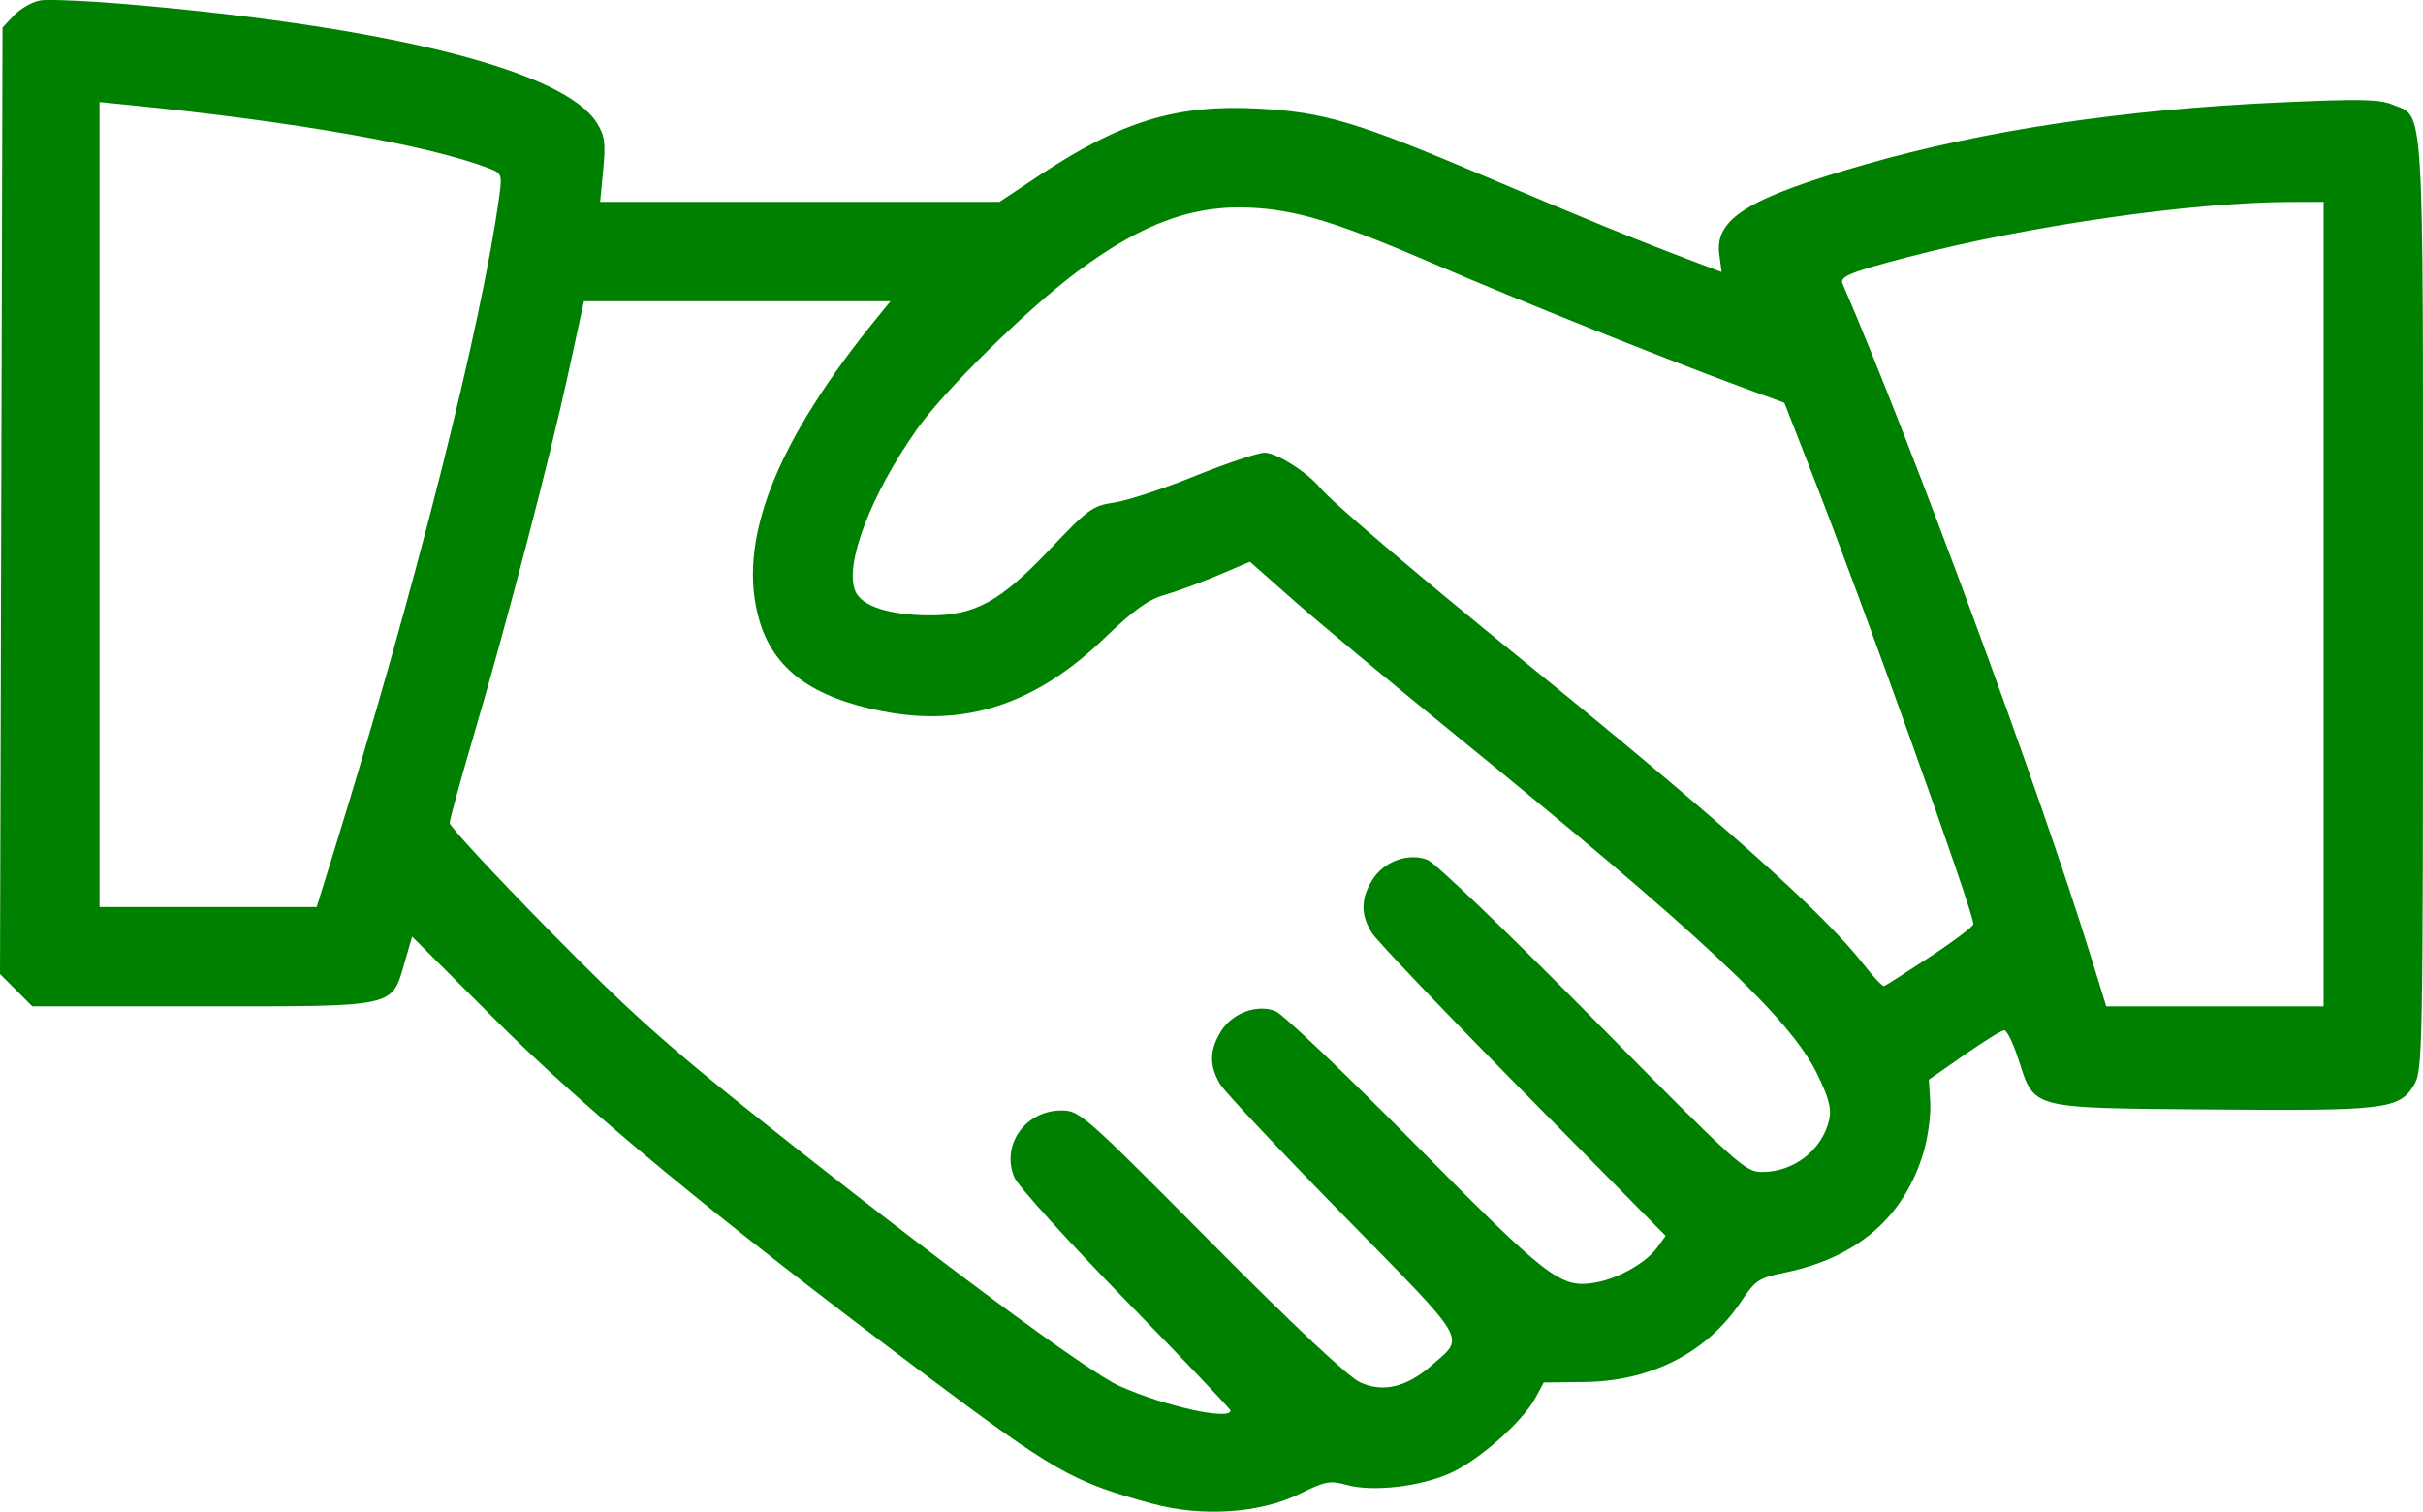
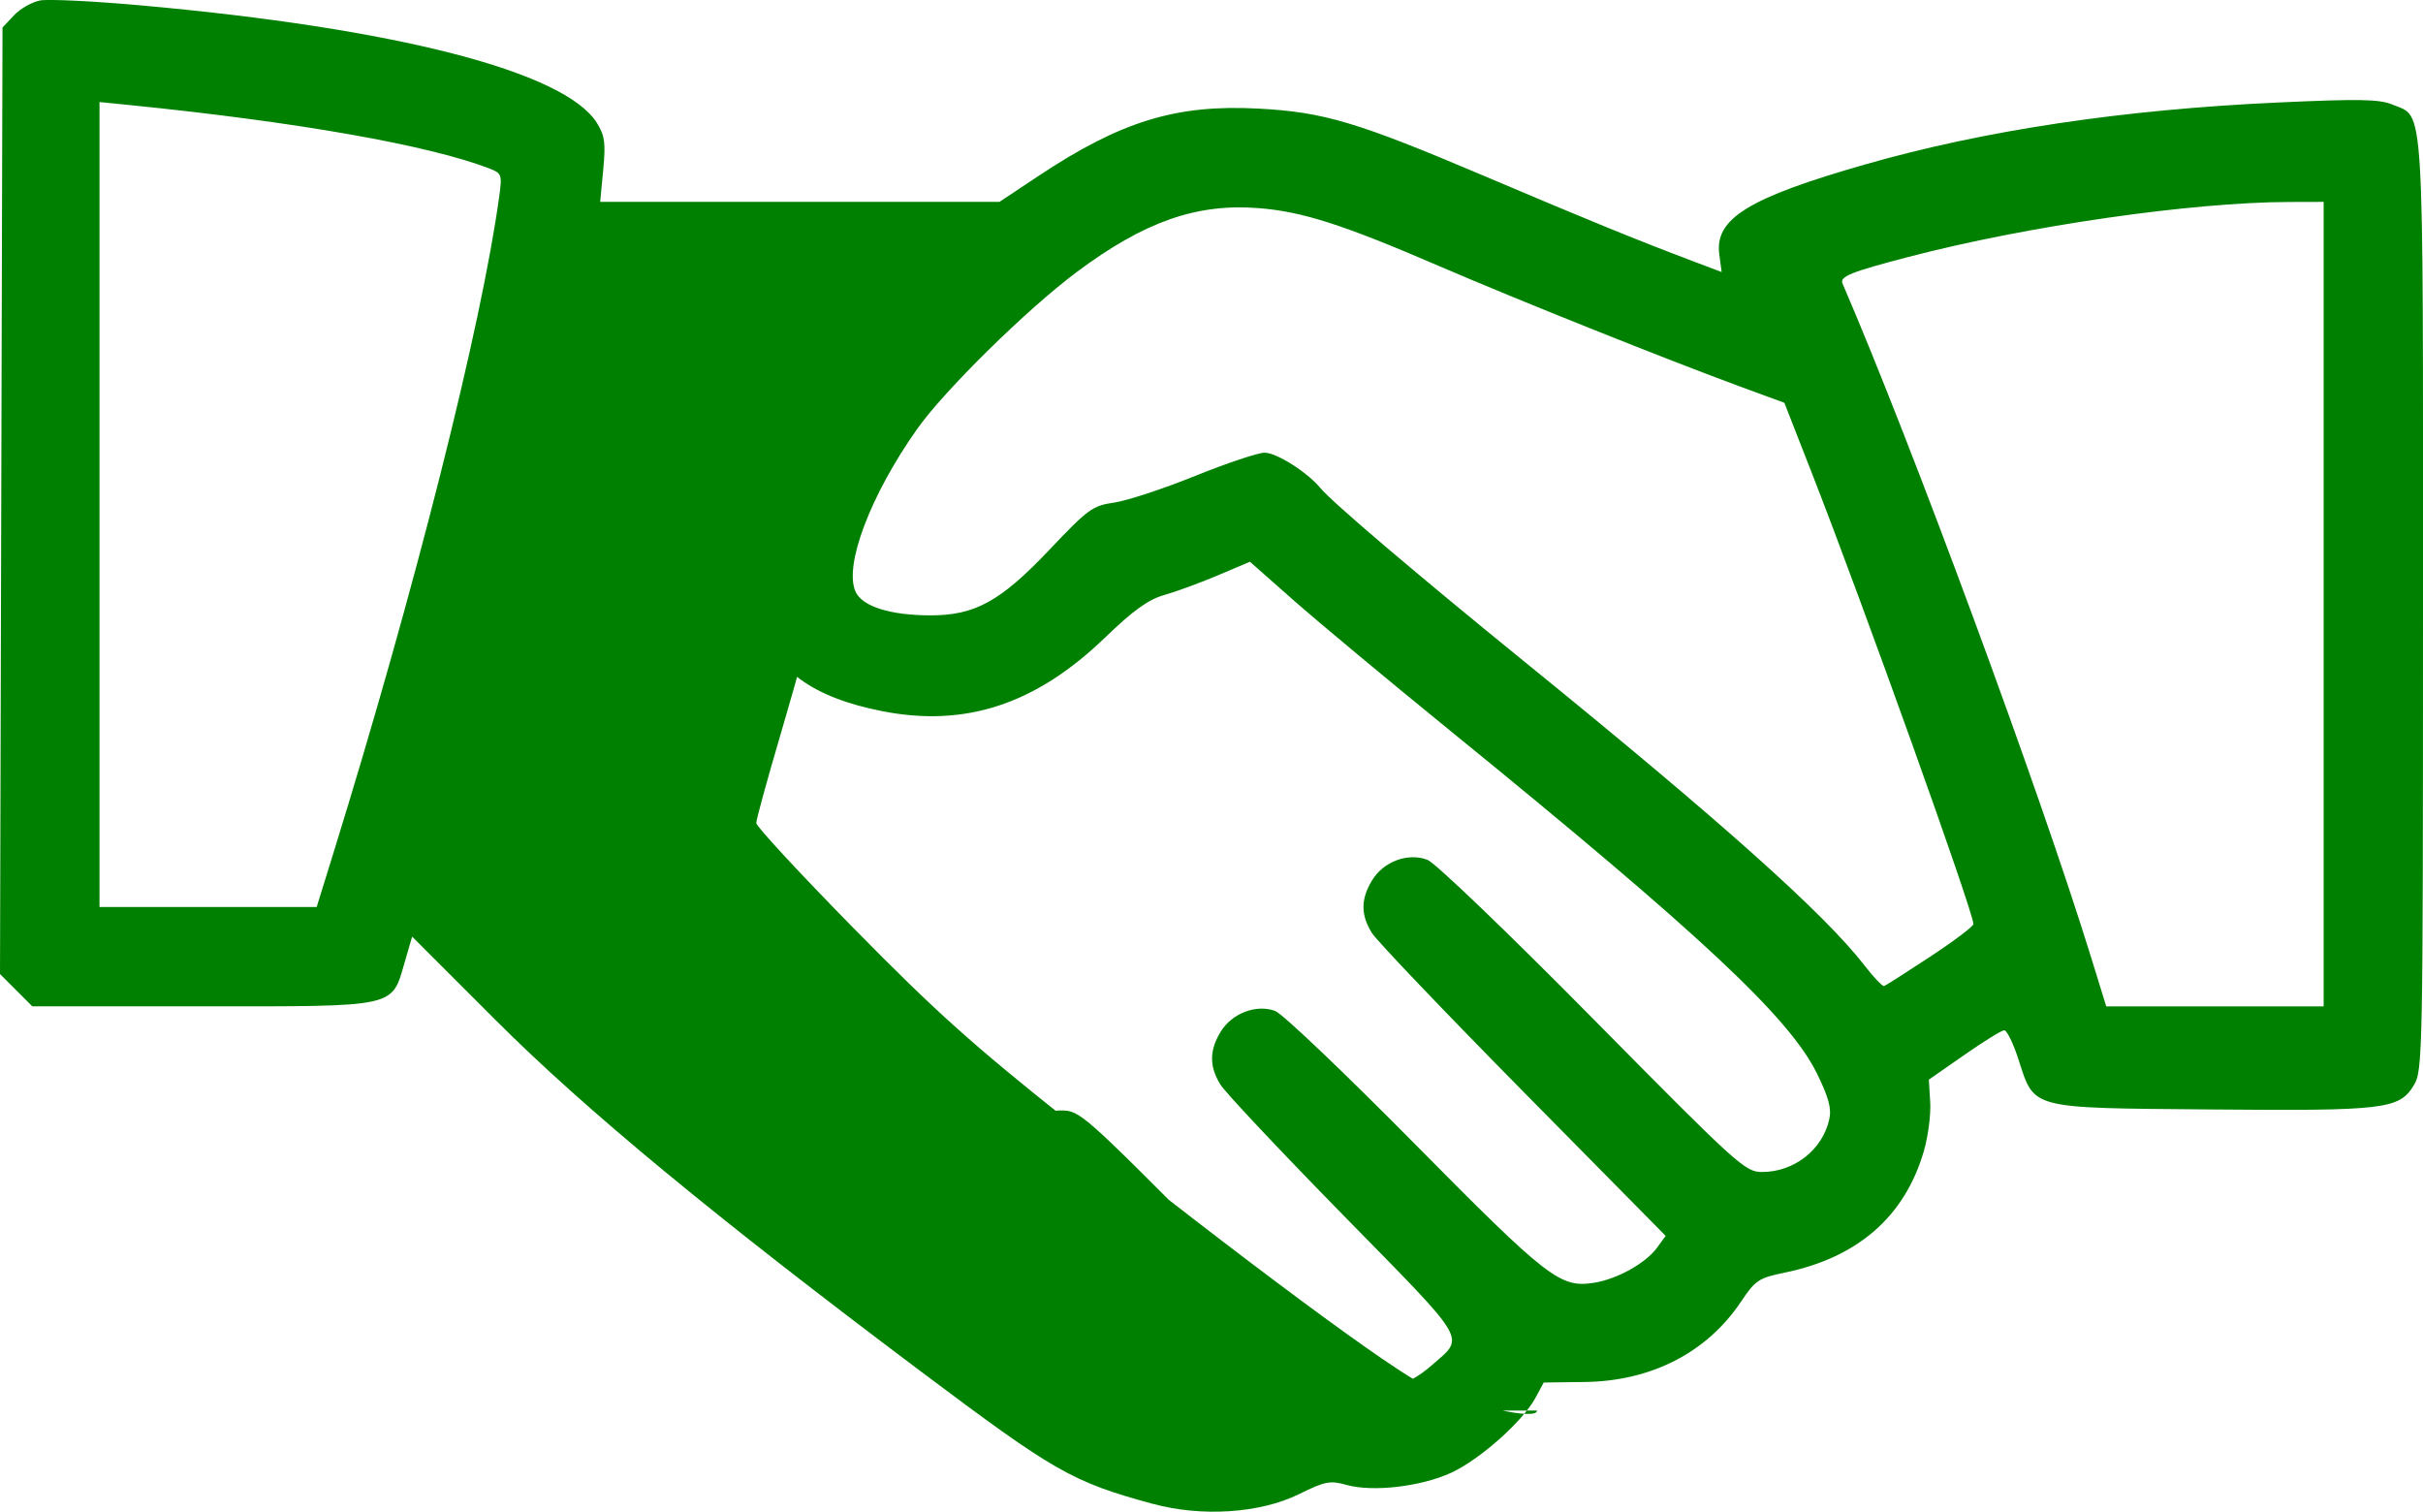
<svg xmlns="http://www.w3.org/2000/svg" xmlns:ns1="http://sodipodi.sourceforge.net/DTD/sodipodi-0.dtd" xmlns:ns2="http://www.inkscape.org/namespaces/inkscape" width="135.474mm" height="84.523mm" viewBox="0 0 135.474 84.523" version="1.1" id="svg8" ns1:docname="handshake.svg" ns2:version="0.92.5 (2060ec1f9f, 2020-04-08)">
  <defs id="defs2" />
  <ns1:namedview id="base" pagecolor="#ffffff" bordercolor="#666666" borderopacity="1.0" ns2:pageopacity="0.0" ns2:pageshadow="2" ns2:zoom="1" ns2:cx="256.36245" ns2:cy="140.17575" ns2:document-units="mm" ns2:current-layer="layer1" showgrid="false" fit-margin-top="0" fit-margin-left="0" fit-margin-right="0" fit-margin-bottom="0" ns2:window-width="1920" ns2:window-height="972" ns2:window-x="0" ns2:window-y="27" ns2:window-maximized="1" />
  <g ns2:label="Layer 1" ns2:groupmode="layer" id="layer1" transform="translate(-32.007,-108.972)">
-     <rect style="opacity:0;fill:#008000;fill-opacity:1;stroke-width:0.248" id="rect21" width="125.942" height="124.09" x="32.544" y="83.217" ns2:export-xdpi="96" ns2:export-ydpi="96" />
-     <path style="fill:#008000;stroke-width:0.265;fill-opacity:1" d="M 96.441,193.048 C 91.933,191.814 90.992,191.276 83.49,185.645 71.986,177.011 64.735,171.021 59.738,166.025 l -4.688,-4.687 -0.408,1.403 c -0.752,2.588 -0.338,2.496 -11.313,2.496 h -9.516 l -0.903,-0.903 -0.903,-0.903 0.07,-26.46 0.07,-26.46 0.638,-0.679 c 0.351,-0.373 1.01,-0.748 1.464,-0.834 0.455,-0.085 2.966,0.036 5.58,0.27 14.332,1.282 23.762,3.71 25.551,6.578 0.442,0.709 0.497,1.115 0.353,2.625 l -0.17,1.786 h 11.165 11.165 l 2.158,-1.435 c 4.62,-3.073 7.716,-4.023 12.318,-3.778 3.657,0.194 5.519,0.75 12.593,3.755 5.789,2.46 8.576,3.597 11.68,4.769 l 1.625,0.614 -0.132,-0.983 c -0.268,-2 1.616,-3.162 8.174,-5.038 6.643,-1.901 14.36,-3.058 23.044,-3.457 4.565,-0.209 5.686,-0.189 6.416,0.115 1.81,0.756 1.713,-0.832 1.712,27.981 -0.001,25.323 -0.015,26.031 -0.517,26.855 -0.815,1.337 -1.619,1.432 -11.369,1.347 -10.187,-0.089 -9.823,0.006 -10.734,-2.803 -0.291,-0.897 -0.648,-1.628 -0.794,-1.625 -0.146,0.004 -1.154,0.627 -2.24,1.385 l -1.976,1.378 0.077,1.253 c 0.043,0.689 -0.118,1.924 -0.356,2.743 -1.061,3.649 -3.692,5.949 -7.768,6.789 -1.472,0.304 -1.645,0.419 -2.466,1.642 -1.902,2.835 -5.009,4.429 -8.729,4.476 l -2.29,0.029 -0.465,0.862 c -0.709,1.315 -3.121,3.456 -4.718,4.187 -1.688,0.773 -4.365,1.084 -5.831,0.679 -0.94,-0.26 -1.2,-0.21 -2.667,0.512 -2.186,1.076 -5.446,1.289 -8.198,0.536 z m 4.366,-5.211 c 0,-0.086 -2.633,-2.854 -5.851,-6.152 -3.218,-3.298 -6.022,-6.393 -6.231,-6.879 -0.77,-1.79 0.599,-3.748 2.621,-3.748 1.025,0 1.234,0.184 8.365,7.365 4.713,4.745 7.68,7.532 8.344,7.836 1.284,0.587 2.61,0.269 4.011,-0.961 1.857,-1.631 2.146,-1.141 -4.936,-8.365 -3.524,-3.595 -6.627,-6.893 -6.894,-7.33 -0.622,-1.016 -0.616,-1.904 0.022,-2.949 0.632,-1.036 2.004,-1.554 3.055,-1.155 0.402,0.153 3.901,3.486 7.777,7.408 7.477,7.566 8.15,8.087 10.056,7.783 1.287,-0.206 2.879,-1.095 3.509,-1.959 l 0.482,-0.661 L 117.173,170 c -4.379,-4.438 -8.186,-8.427 -8.459,-8.864 -0.633,-1.011 -0.63,-1.899 0.011,-2.949 0.64,-1.05 2,-1.554 3.09,-1.145 0.43,0.161 4.482,4.049 9.245,8.871 8.137,8.238 8.519,8.585 9.472,8.585 1.788,0 3.38,-1.249 3.752,-2.944 0.135,-0.612 -0.029,-1.221 -0.691,-2.567 -1.542,-3.137 -6.514,-7.784 -20.483,-19.145 -3.493,-2.841 -7.445,-6.132 -8.783,-7.314 l -2.433,-2.149 -1.8,0.762 c -0.99,0.419 -2.336,0.913 -2.991,1.098 -0.894,0.253 -1.726,0.852 -3.336,2.403 -3.852,3.709 -7.788,5.005 -12.431,4.092 -3.926,-0.771 -6.055,-2.335 -6.862,-5.042 -1.311,-4.393 0.855,-9.961 6.62,-17.018 l 0.702,-0.86 h -8.57 -8.57 l -0.877,4.035 c -1.046,4.812 -3.425,13.923 -5.285,20.237 -0.739,2.508 -1.344,4.714 -1.344,4.902 0,0.188 2.471,2.855 5.49,5.926 4.543,4.621 6.609,6.474 11.972,10.738 9.841,7.822 18.196,14.013 19.993,14.815 2.537,1.132 6.2,1.941 6.2,1.369 z m 61.119,-45.088 v -22.49 l -1.918,0.005 c -5.488,0.015 -14.654,1.338 -21.303,3.075 -3.233,0.844 -3.849,1.093 -3.679,1.488 3.85,8.914 11.029,28.376 13.907,37.699 l 0.837,2.712 h 6.078 6.078 v -22.49 z m -22.001,19.711 c 1.328,-0.873 2.416,-1.694 2.418,-1.825 0.011,-0.64 -6.151,-17.845 -9.015,-25.168 l -1.554,-3.974 -2.453,-0.901 c -4.124,-1.515 -12.547,-4.886 -16.872,-6.753 -5.355,-2.311 -7.63,-3.041 -10.08,-3.231 -3.47,-0.27 -6.39,0.758 -10.166,3.578 -2.786,2.081 -7.4,6.62 -8.923,8.778 -2.611,3.699 -4.1,7.637 -3.437,9.091 0.375,0.823 1.928,1.316 4.164,1.322 2.509,0.007 3.936,-0.777 6.675,-3.668 2.165,-2.285 2.409,-2.463 3.627,-2.639 0.718,-0.104 2.753,-0.774 4.522,-1.489 1.769,-0.715 3.515,-1.299 3.88,-1.299 0.668,0 2.391,1.091 3.119,1.975 0.653,0.793 5.37,4.804 11.514,9.793 10.904,8.853 16.674,14.01 18.918,16.911 0.509,0.658 0.999,1.172 1.088,1.142 0.089,-0.03 1.248,-0.77 2.576,-1.643 z m -89.289,-5.755 c 4.573,-14.755 8.297,-29.504 9.287,-36.777 0.163,-1.199 0.137,-1.27 -0.573,-1.543 -3.398,-1.304 -10.758,-2.6 -20.125,-3.542 l -1.654,-0.166 v 22.503 22.503 h 6.071 6.071 z" id="path945" ns2:connector-curvature="0" />
+     <path style="fill:#008000;stroke-width:0.265;fill-opacity:1" d="M 96.441,193.048 C 91.933,191.814 90.992,191.276 83.49,185.645 71.986,177.011 64.735,171.021 59.738,166.025 l -4.688,-4.687 -0.408,1.403 c -0.752,2.588 -0.338,2.496 -11.313,2.496 h -9.516 l -0.903,-0.903 -0.903,-0.903 0.07,-26.46 0.07,-26.46 0.638,-0.679 c 0.351,-0.373 1.01,-0.748 1.464,-0.834 0.455,-0.085 2.966,0.036 5.58,0.27 14.332,1.282 23.762,3.71 25.551,6.578 0.442,0.709 0.497,1.115 0.353,2.625 l -0.17,1.786 h 11.165 11.165 l 2.158,-1.435 c 4.62,-3.073 7.716,-4.023 12.318,-3.778 3.657,0.194 5.519,0.75 12.593,3.755 5.789,2.46 8.576,3.597 11.68,4.769 l 1.625,0.614 -0.132,-0.983 c -0.268,-2 1.616,-3.162 8.174,-5.038 6.643,-1.901 14.36,-3.058 23.044,-3.457 4.565,-0.209 5.686,-0.189 6.416,0.115 1.81,0.756 1.713,-0.832 1.712,27.981 -0.001,25.323 -0.015,26.031 -0.517,26.855 -0.815,1.337 -1.619,1.432 -11.369,1.347 -10.187,-0.089 -9.823,0.006 -10.734,-2.803 -0.291,-0.897 -0.648,-1.628 -0.794,-1.625 -0.146,0.004 -1.154,0.627 -2.24,1.385 l -1.976,1.378 0.077,1.253 c 0.043,0.689 -0.118,1.924 -0.356,2.743 -1.061,3.649 -3.692,5.949 -7.768,6.789 -1.472,0.304 -1.645,0.419 -2.466,1.642 -1.902,2.835 -5.009,4.429 -8.729,4.476 l -2.29,0.029 -0.465,0.862 c -0.709,1.315 -3.121,3.456 -4.718,4.187 -1.688,0.773 -4.365,1.084 -5.831,0.679 -0.94,-0.26 -1.2,-0.21 -2.667,0.512 -2.186,1.076 -5.446,1.289 -8.198,0.536 z m 4.366,-5.211 c 0,-0.086 -2.633,-2.854 -5.851,-6.152 -3.218,-3.298 -6.022,-6.393 -6.231,-6.879 -0.77,-1.79 0.599,-3.748 2.621,-3.748 1.025,0 1.234,0.184 8.365,7.365 4.713,4.745 7.68,7.532 8.344,7.836 1.284,0.587 2.61,0.269 4.011,-0.961 1.857,-1.631 2.146,-1.141 -4.936,-8.365 -3.524,-3.595 -6.627,-6.893 -6.894,-7.33 -0.622,-1.016 -0.616,-1.904 0.022,-2.949 0.632,-1.036 2.004,-1.554 3.055,-1.155 0.402,0.153 3.901,3.486 7.777,7.408 7.477,7.566 8.15,8.087 10.056,7.783 1.287,-0.206 2.879,-1.095 3.509,-1.959 l 0.482,-0.661 L 117.173,170 c -4.379,-4.438 -8.186,-8.427 -8.459,-8.864 -0.633,-1.011 -0.63,-1.899 0.011,-2.949 0.64,-1.05 2,-1.554 3.09,-1.145 0.43,0.161 4.482,4.049 9.245,8.871 8.137,8.238 8.519,8.585 9.472,8.585 1.788,0 3.38,-1.249 3.752,-2.944 0.135,-0.612 -0.029,-1.221 -0.691,-2.567 -1.542,-3.137 -6.514,-7.784 -20.483,-19.145 -3.493,-2.841 -7.445,-6.132 -8.783,-7.314 l -2.433,-2.149 -1.8,0.762 c -0.99,0.419 -2.336,0.913 -2.991,1.098 -0.894,0.253 -1.726,0.852 -3.336,2.403 -3.852,3.709 -7.788,5.005 -12.431,4.092 -3.926,-0.771 -6.055,-2.335 -6.862,-5.042 -1.311,-4.393 0.855,-9.961 6.62,-17.018 l 0.702,-0.86 l -0.877,4.035 c -1.046,4.812 -3.425,13.923 -5.285,20.237 -0.739,2.508 -1.344,4.714 -1.344,4.902 0,0.188 2.471,2.855 5.49,5.926 4.543,4.621 6.609,6.474 11.972,10.738 9.841,7.822 18.196,14.013 19.993,14.815 2.537,1.132 6.2,1.941 6.2,1.369 z m 61.119,-45.088 v -22.49 l -1.918,0.005 c -5.488,0.015 -14.654,1.338 -21.303,3.075 -3.233,0.844 -3.849,1.093 -3.679,1.488 3.85,8.914 11.029,28.376 13.907,37.699 l 0.837,2.712 h 6.078 6.078 v -22.49 z m -22.001,19.711 c 1.328,-0.873 2.416,-1.694 2.418,-1.825 0.011,-0.64 -6.151,-17.845 -9.015,-25.168 l -1.554,-3.974 -2.453,-0.901 c -4.124,-1.515 -12.547,-4.886 -16.872,-6.753 -5.355,-2.311 -7.63,-3.041 -10.08,-3.231 -3.47,-0.27 -6.39,0.758 -10.166,3.578 -2.786,2.081 -7.4,6.62 -8.923,8.778 -2.611,3.699 -4.1,7.637 -3.437,9.091 0.375,0.823 1.928,1.316 4.164,1.322 2.509,0.007 3.936,-0.777 6.675,-3.668 2.165,-2.285 2.409,-2.463 3.627,-2.639 0.718,-0.104 2.753,-0.774 4.522,-1.489 1.769,-0.715 3.515,-1.299 3.88,-1.299 0.668,0 2.391,1.091 3.119,1.975 0.653,0.793 5.37,4.804 11.514,9.793 10.904,8.853 16.674,14.01 18.918,16.911 0.509,0.658 0.999,1.172 1.088,1.142 0.089,-0.03 1.248,-0.77 2.576,-1.643 z m -89.289,-5.755 c 4.573,-14.755 8.297,-29.504 9.287,-36.777 0.163,-1.199 0.137,-1.27 -0.573,-1.543 -3.398,-1.304 -10.758,-2.6 -20.125,-3.542 l -1.654,-0.166 v 22.503 22.503 h 6.071 6.071 z" id="path945" ns2:connector-curvature="0" />
  </g>
</svg>